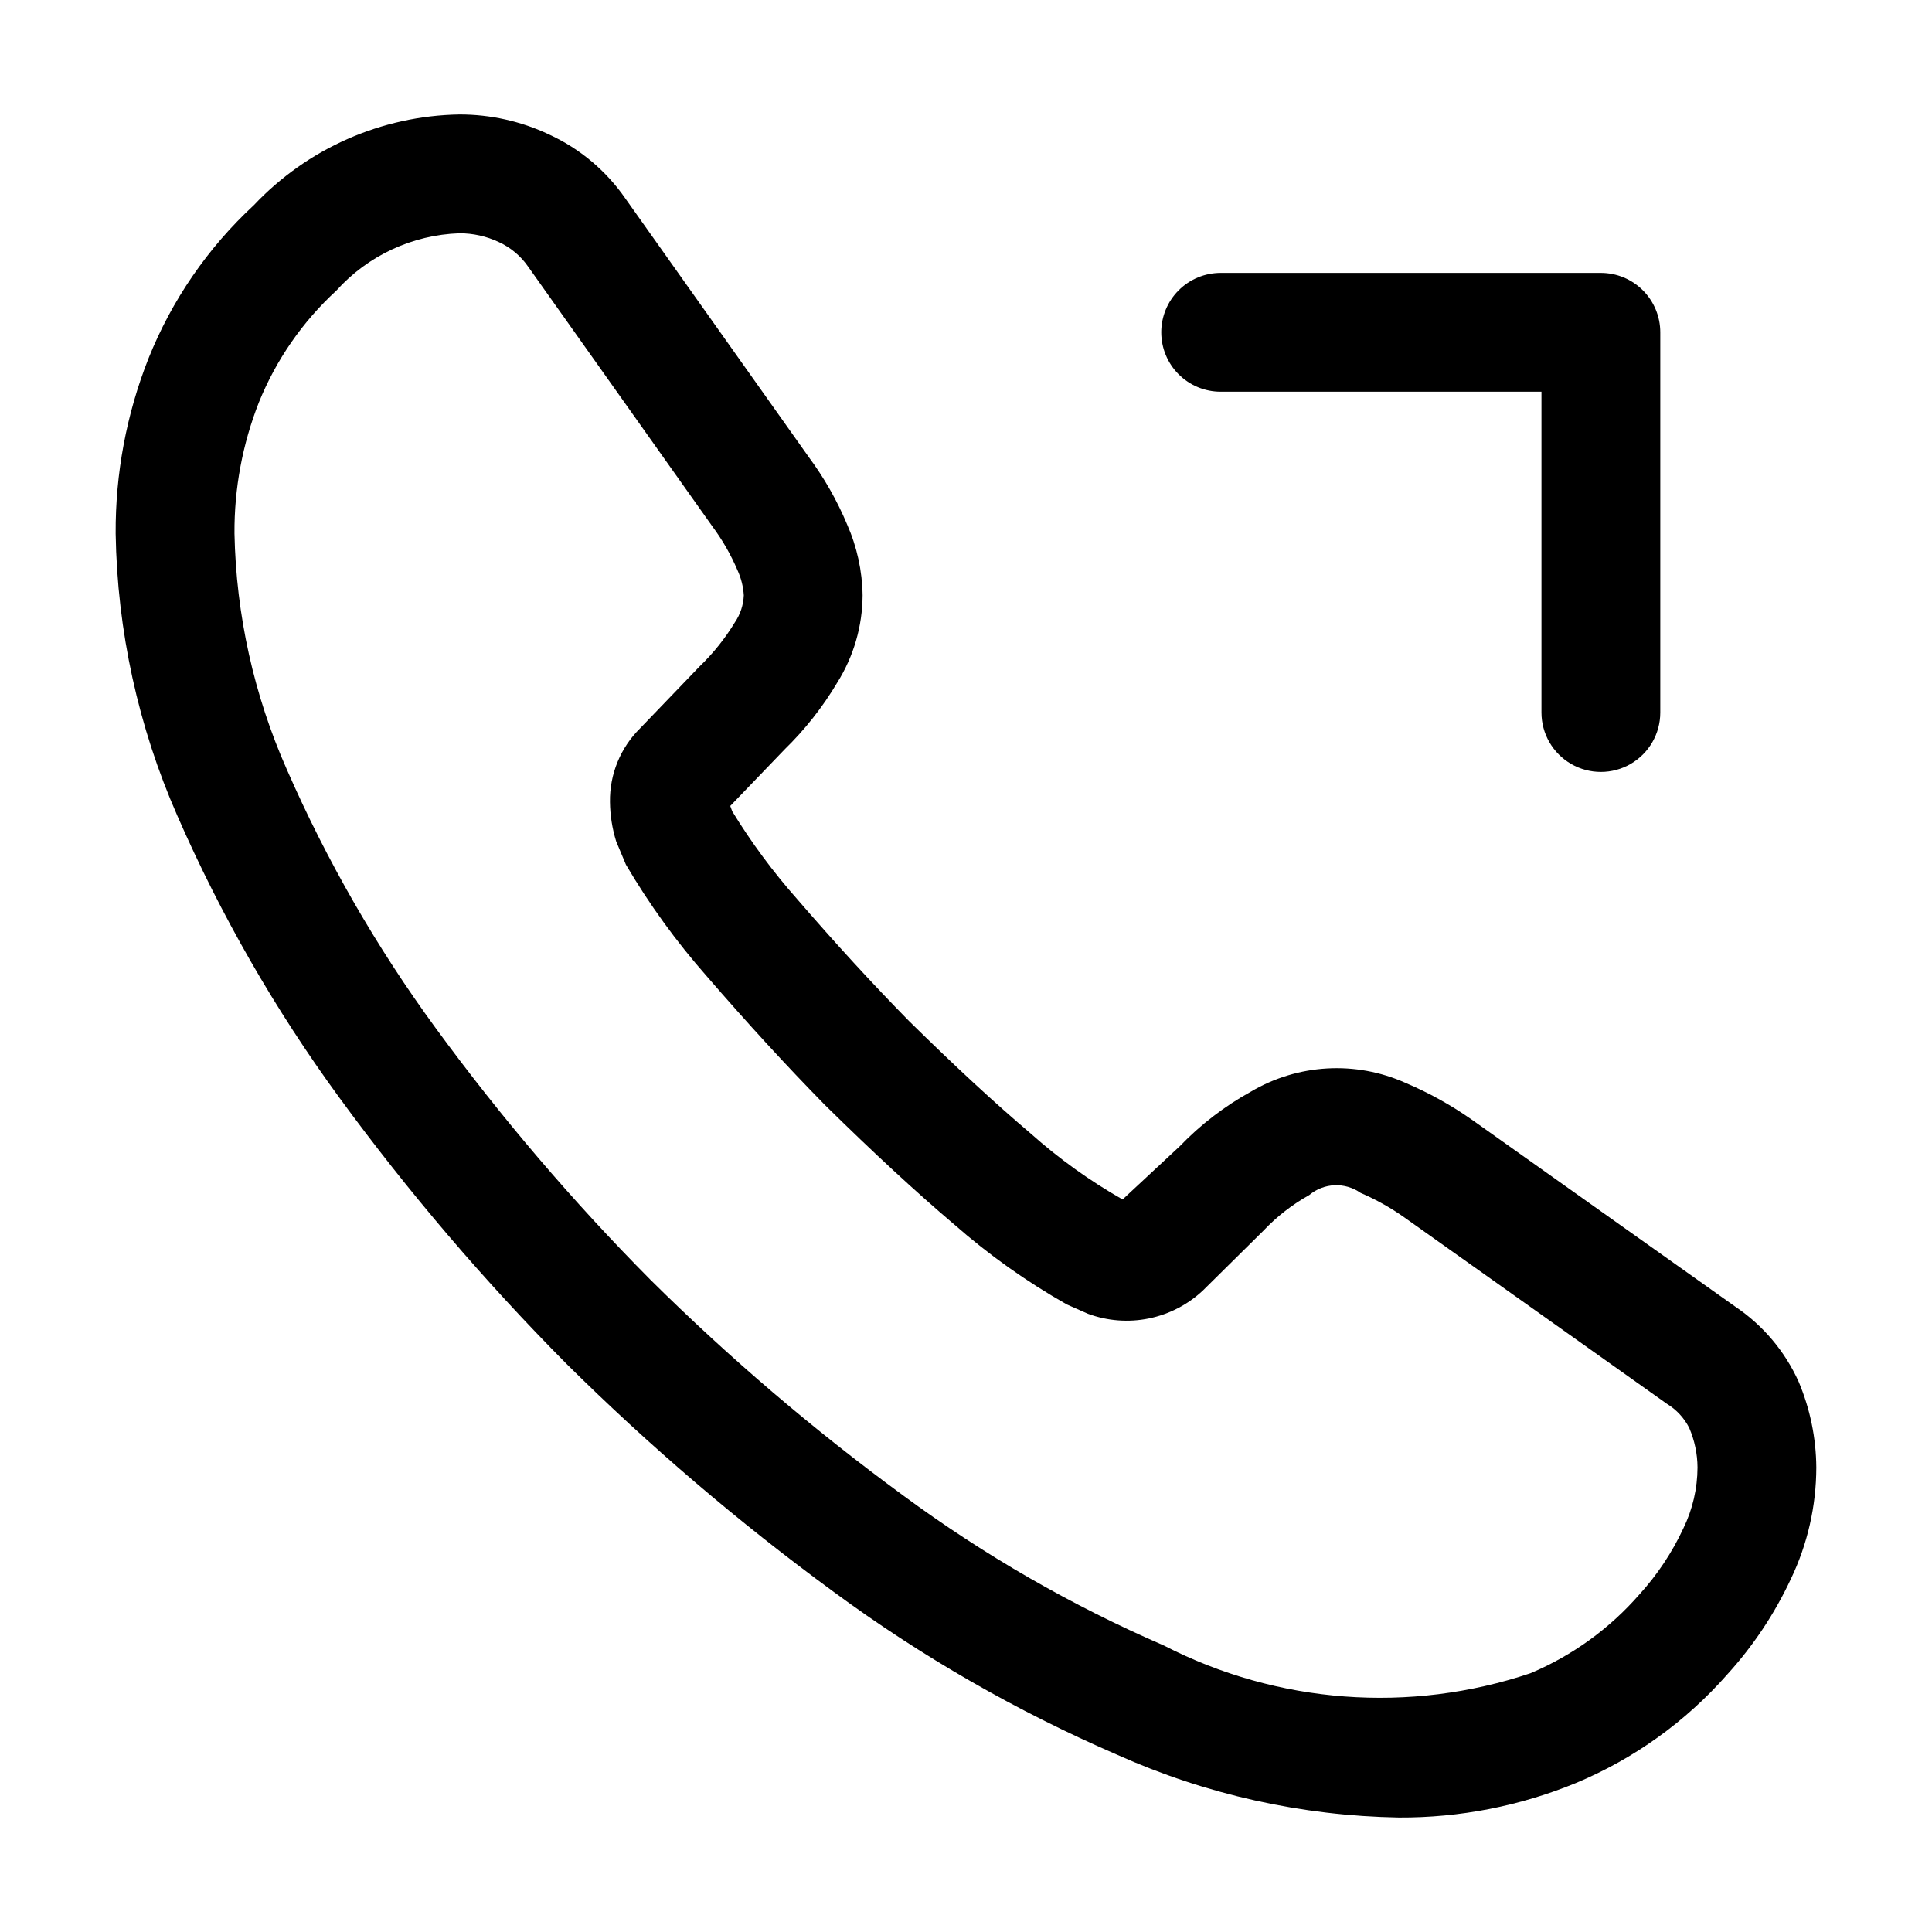
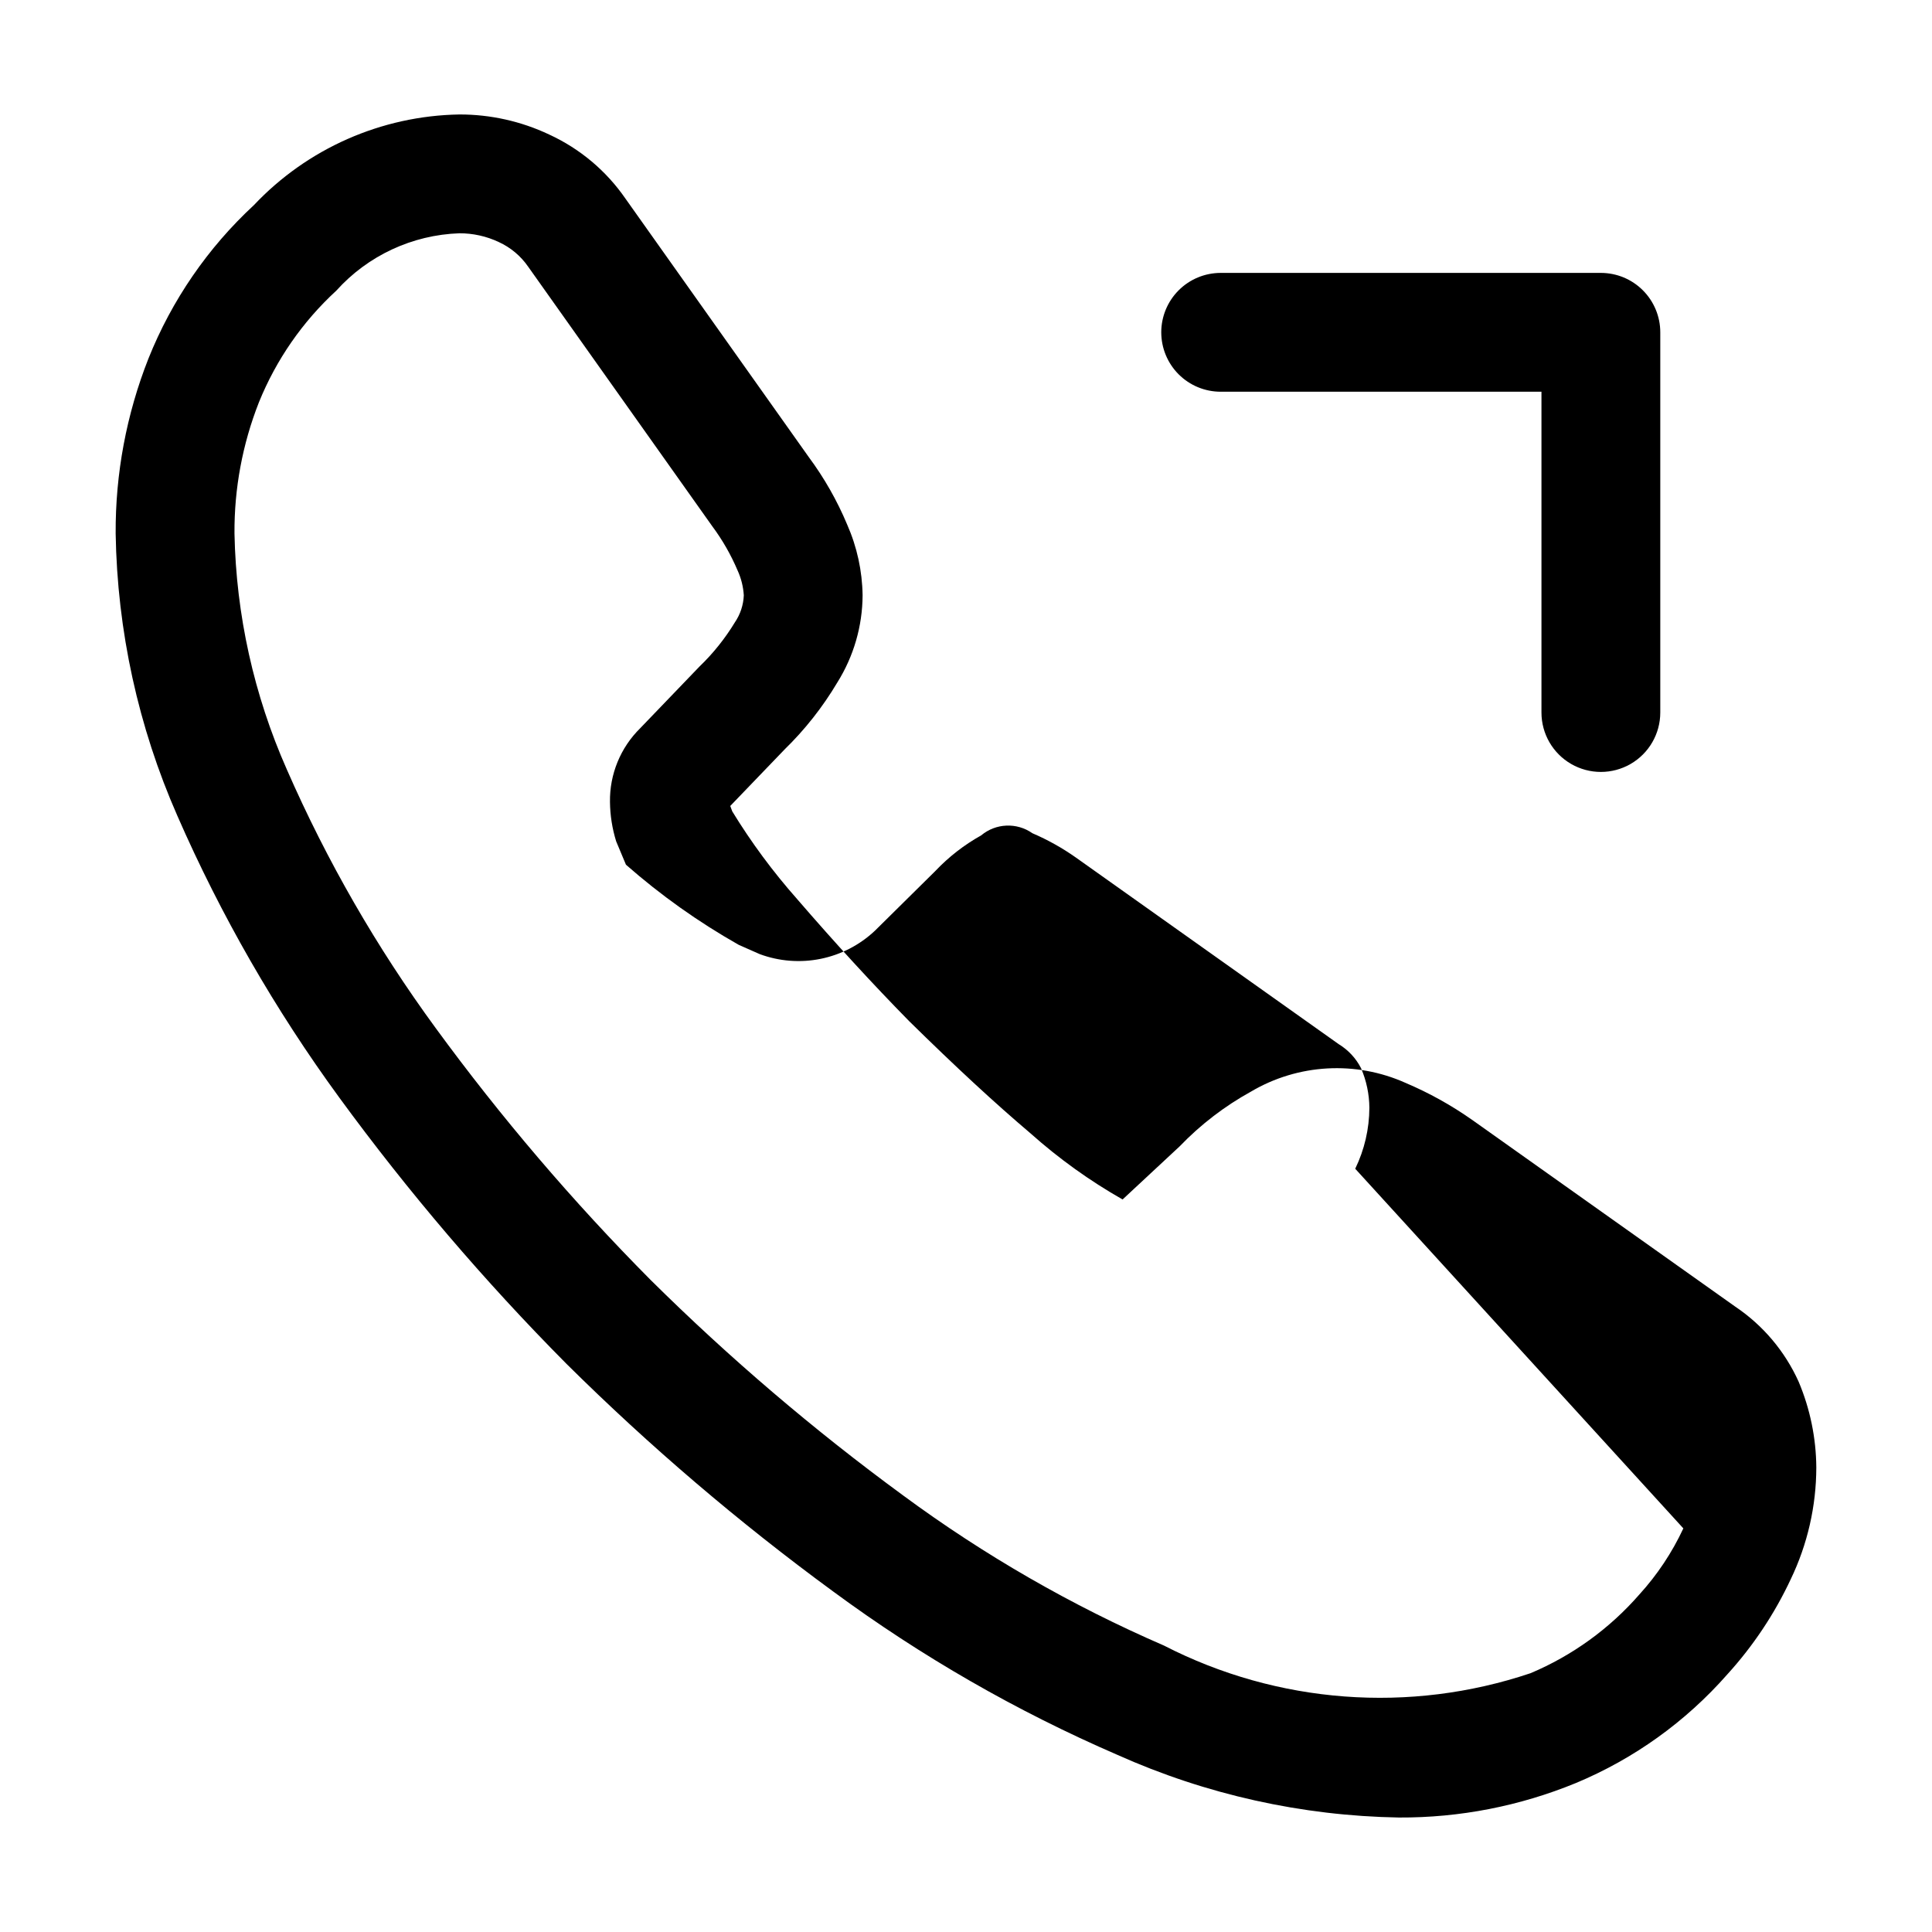
<svg xmlns="http://www.w3.org/2000/svg" fill="#000000" width="800px" height="800px" version="1.1" viewBox="144 144 512 512">
-   <path d="m620.67 510.19c-3.644-8.094-9.48-15.004-16.852-19.949l-69.723-49.488v0.004c-5.508-3.875-11.41-7.152-17.609-9.781-13.223-5.922-28.504-5.059-40.977 2.316-6.988 3.856-13.352 8.742-18.883 14.496l-15.129 14.082c-8.688-4.938-16.828-10.777-24.293-17.426-9.574-8.117-19.906-17.672-32.309-29.867-9.695-9.883-19.434-20.48-29.664-32.328h0.004c-6.398-7.223-12.145-14.996-17.18-23.227-0.145-0.43-0.328-0.902-0.531-1.434l14.309-14.883-0.004-0.004c5.453-5.297 10.184-11.297 14.066-17.832 4.34-6.93 6.66-14.93 6.703-23.105-0.094-6.473-1.488-12.855-4.102-18.777-2.652-6.332-6.059-12.32-10.148-17.836l-48.605-68.531c-5.09-7.371-12.074-13.23-20.211-16.973-7.434-3.516-15.559-5.328-23.781-5.312-20.652 0.34-40.293 9.004-54.469 24.027-12.215 11.309-21.758 25.195-27.941 40.652-5.828 14.762-8.781 30.5-8.691 46.371 0.418 25.781 5.977 51.219 16.359 74.824 11.535 26.379 25.922 51.414 42.906 74.66 18.277 25.004 38.41 48.598 60.227 70.582 22.027 21.828 45.648 41.988 70.664 60.312 23.387 17.234 48.656 31.758 75.32 43.293 23.488 10.52 48.867 16.168 74.598 16.605 16.086 0.082 32.027-3.023 46.906-9.141 15.391-6.414 29.109-16.258 40.117-28.785 6.848-7.523 12.523-16.039 16.832-25.254 4.434-9.238 6.746-19.355 6.762-29.602-0.055-7.797-1.645-15.508-4.672-22.691zm-30.566 38.848c-2.984 6.406-6.922 12.324-11.684 17.547-7.894 9.043-17.746 16.164-28.805 20.828-32.043 10.766-67.078 8.125-97.148-7.32-24.465-10.602-47.648-23.945-69.105-39.77-23.703-17.359-46.082-36.457-66.953-57.133-20.637-20.797-39.68-43.117-56.969-66.77-15.609-21.316-28.832-44.285-39.422-68.488-8.734-19.723-13.453-40.984-13.879-62.547-0.082-11.898 2.117-23.699 6.477-34.77 4.555-11.258 11.559-21.363 20.5-29.582 8.359-9.293 20.145-14.785 32.637-15.211 3.602-0.008 7.16 0.781 10.414 2.316 3.16 1.445 5.867 3.719 7.832 6.582l48.77 68.758c2.684 3.609 4.926 7.523 6.684 11.664 0.957 2.086 1.52 4.332 1.66 6.621-0.102 2.559-0.918 5.039-2.359 7.156-2.613 4.305-5.777 8.254-9.41 11.746l-15.68 16.316c-5.234 5.152-8.129 12.215-8.016 19.559 0.039 3.531 0.594 7.039 1.637 10.414l2.602 6.211h0.004c6.18 10.516 13.352 20.414 21.422 29.562 10.781 12.465 20.949 23.555 31.305 34.113 13.18 12.957 24.066 23 34.234 31.633v-0.004c9.207 8.09 19.223 15.203 29.891 21.238l5.574 2.461c5.16 1.906 10.746 2.336 16.137 1.238s10.367-3.68 14.367-7.449l16.012-15.824v-0.004c3.543-3.738 7.637-6.918 12.137-9.43 3.875-3.25 9.453-3.484 13.59-0.574 4.062 1.742 7.93 3.906 11.543 6.457l69.637 49.445c2.519 1.531 4.562 3.731 5.906 6.356 1.43 3.316 2.184 6.887 2.211 10.496-0.023 5.598-1.305 11.121-3.75 16.156zm-138.36-316.97c0.004-4.176 1.66-8.18 4.613-11.133 2.953-2.953 6.957-4.609 11.133-4.613h100.76c4.176 0.004 8.18 1.66 11.129 4.613 2.953 2.953 4.613 6.957 4.613 11.133v100.76c0 5.625-3 10.82-7.871 13.633s-10.871 2.812-15.746 0c-4.871-2.812-7.871-8.008-7.871-13.633v-85.016h-85.012c-4.176 0-8.18-1.66-11.133-4.609-2.953-2.953-4.609-6.957-4.613-11.133z" />
+   <path d="m620.67 510.19c-3.644-8.094-9.48-15.004-16.852-19.949l-69.723-49.488v0.004c-5.508-3.875-11.41-7.152-17.609-9.781-13.223-5.922-28.504-5.059-40.977 2.316-6.988 3.856-13.352 8.742-18.883 14.496l-15.129 14.082c-8.688-4.938-16.828-10.777-24.293-17.426-9.574-8.117-19.906-17.672-32.309-29.867-9.695-9.883-19.434-20.48-29.664-32.328h0.004c-6.398-7.223-12.145-14.996-17.18-23.227-0.145-0.43-0.328-0.902-0.531-1.434l14.309-14.883-0.004-0.004c5.453-5.297 10.184-11.297 14.066-17.832 4.34-6.93 6.66-14.93 6.703-23.105-0.094-6.473-1.488-12.855-4.102-18.777-2.652-6.332-6.059-12.32-10.148-17.836l-48.605-68.531c-5.09-7.371-12.074-13.23-20.211-16.973-7.434-3.516-15.559-5.328-23.781-5.312-20.652 0.34-40.293 9.004-54.469 24.027-12.215 11.309-21.758 25.195-27.941 40.652-5.828 14.762-8.781 30.5-8.691 46.371 0.418 25.781 5.977 51.219 16.359 74.824 11.535 26.379 25.922 51.414 42.906 74.66 18.277 25.004 38.41 48.598 60.227 70.582 22.027 21.828 45.648 41.988 70.664 60.312 23.387 17.234 48.656 31.758 75.32 43.293 23.488 10.52 48.867 16.168 74.598 16.605 16.086 0.082 32.027-3.023 46.906-9.141 15.391-6.414 29.109-16.258 40.117-28.785 6.848-7.523 12.523-16.039 16.832-25.254 4.434-9.238 6.746-19.355 6.762-29.602-0.055-7.797-1.645-15.508-4.672-22.691zm-30.566 38.848c-2.984 6.406-6.922 12.324-11.684 17.547-7.894 9.043-17.746 16.164-28.805 20.828-32.043 10.766-67.078 8.125-97.148-7.32-24.465-10.602-47.648-23.945-69.105-39.77-23.703-17.359-46.082-36.457-66.953-57.133-20.637-20.797-39.68-43.117-56.969-66.77-15.609-21.316-28.832-44.285-39.422-68.488-8.734-19.723-13.453-40.984-13.879-62.547-0.082-11.898 2.117-23.699 6.477-34.77 4.555-11.258 11.559-21.363 20.5-29.582 8.359-9.293 20.145-14.785 32.637-15.211 3.602-0.008 7.16 0.781 10.414 2.316 3.16 1.445 5.867 3.719 7.832 6.582l48.77 68.758c2.684 3.609 4.926 7.523 6.684 11.664 0.957 2.086 1.52 4.332 1.66 6.621-0.102 2.559-0.918 5.039-2.359 7.156-2.613 4.305-5.777 8.254-9.41 11.746l-15.68 16.316c-5.234 5.152-8.129 12.215-8.016 19.559 0.039 3.531 0.594 7.039 1.637 10.414l2.602 6.211h0.004v-0.004c9.207 8.09 19.223 15.203 29.891 21.238l5.574 2.461c5.16 1.906 10.746 2.336 16.137 1.238s10.367-3.68 14.367-7.449l16.012-15.824v-0.004c3.543-3.738 7.637-6.918 12.137-9.43 3.875-3.25 9.453-3.484 13.59-0.574 4.062 1.742 7.93 3.906 11.543 6.457l69.637 49.445c2.519 1.531 4.562 3.731 5.906 6.356 1.43 3.316 2.184 6.887 2.211 10.496-0.023 5.598-1.305 11.121-3.75 16.156zm-138.36-316.97c0.004-4.176 1.66-8.18 4.613-11.133 2.953-2.953 6.957-4.609 11.133-4.613h100.76c4.176 0.004 8.18 1.66 11.129 4.613 2.953 2.953 4.613 6.957 4.613 11.133v100.76c0 5.625-3 10.82-7.871 13.633s-10.871 2.812-15.746 0c-4.871-2.812-7.871-8.008-7.871-13.633v-85.016h-85.012c-4.176 0-8.18-1.66-11.133-4.609-2.953-2.953-4.609-6.957-4.613-11.133z" />
</svg>